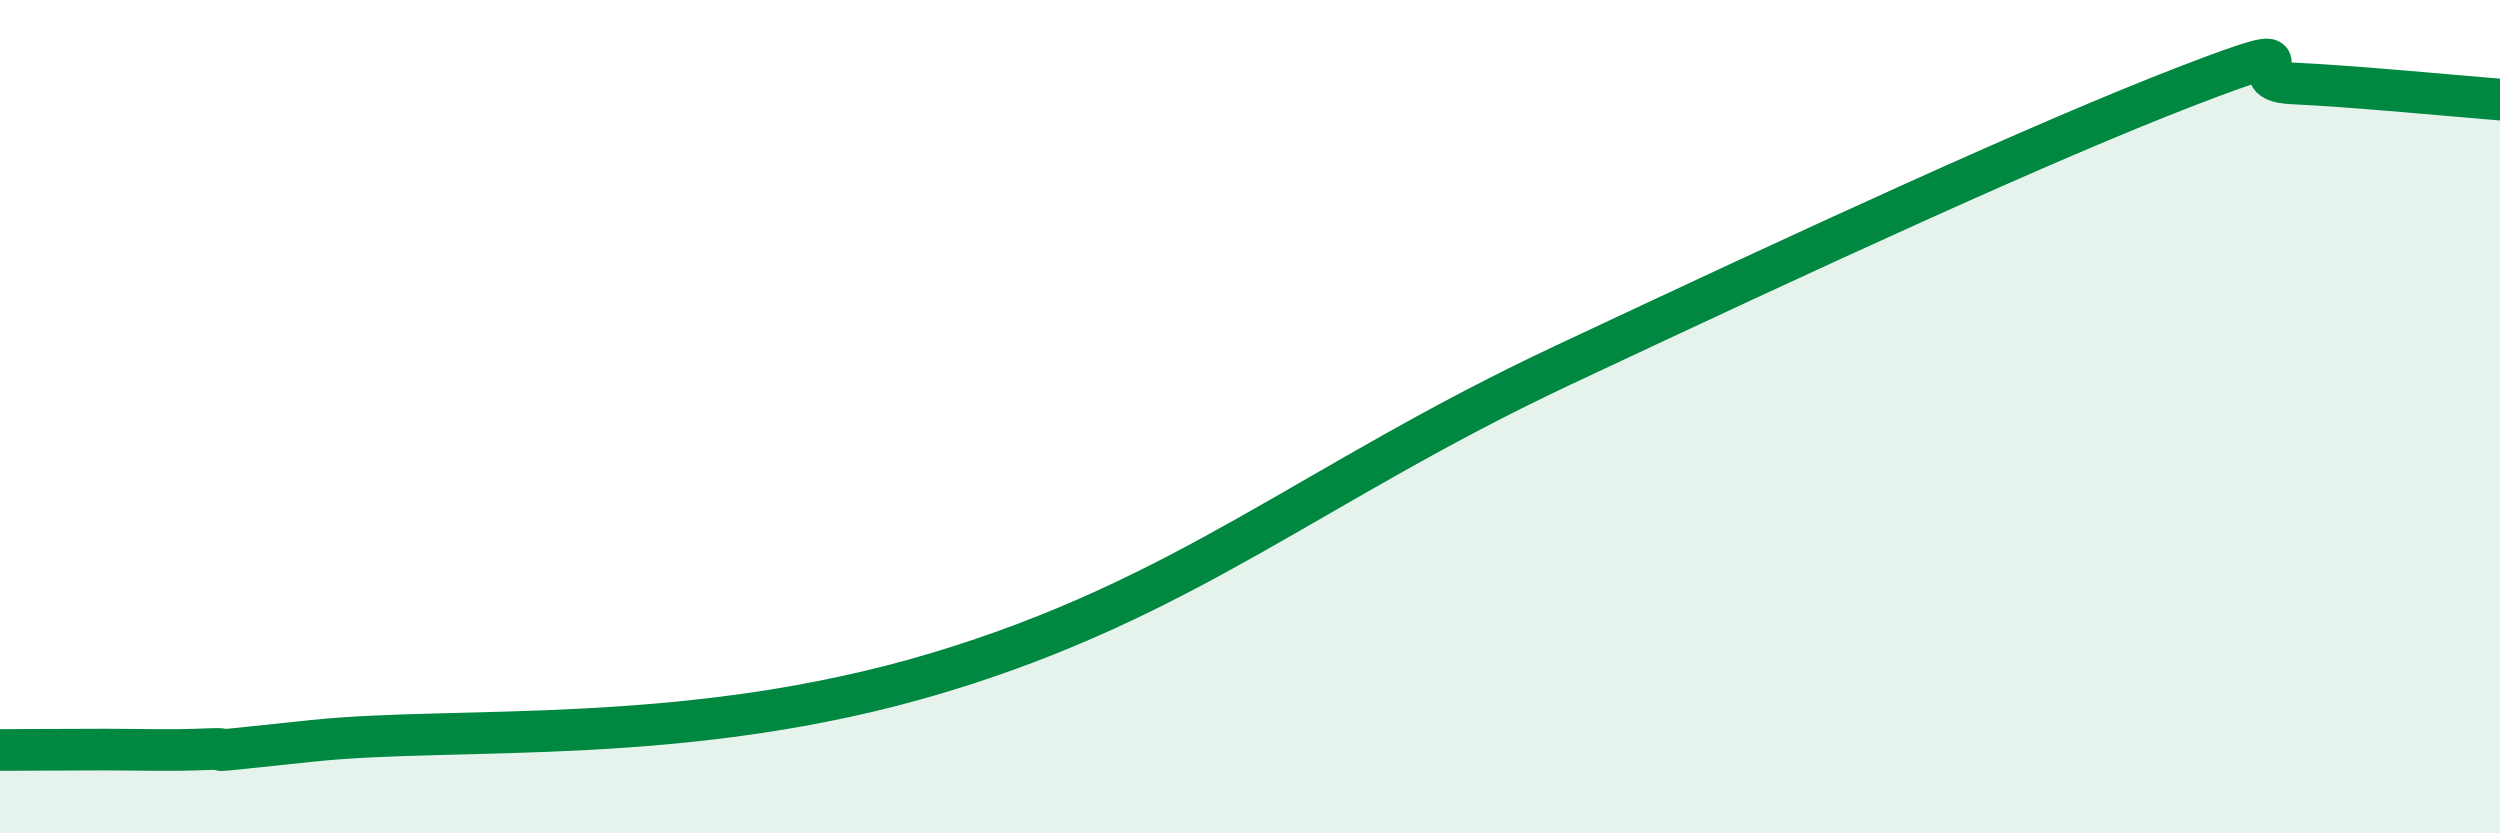
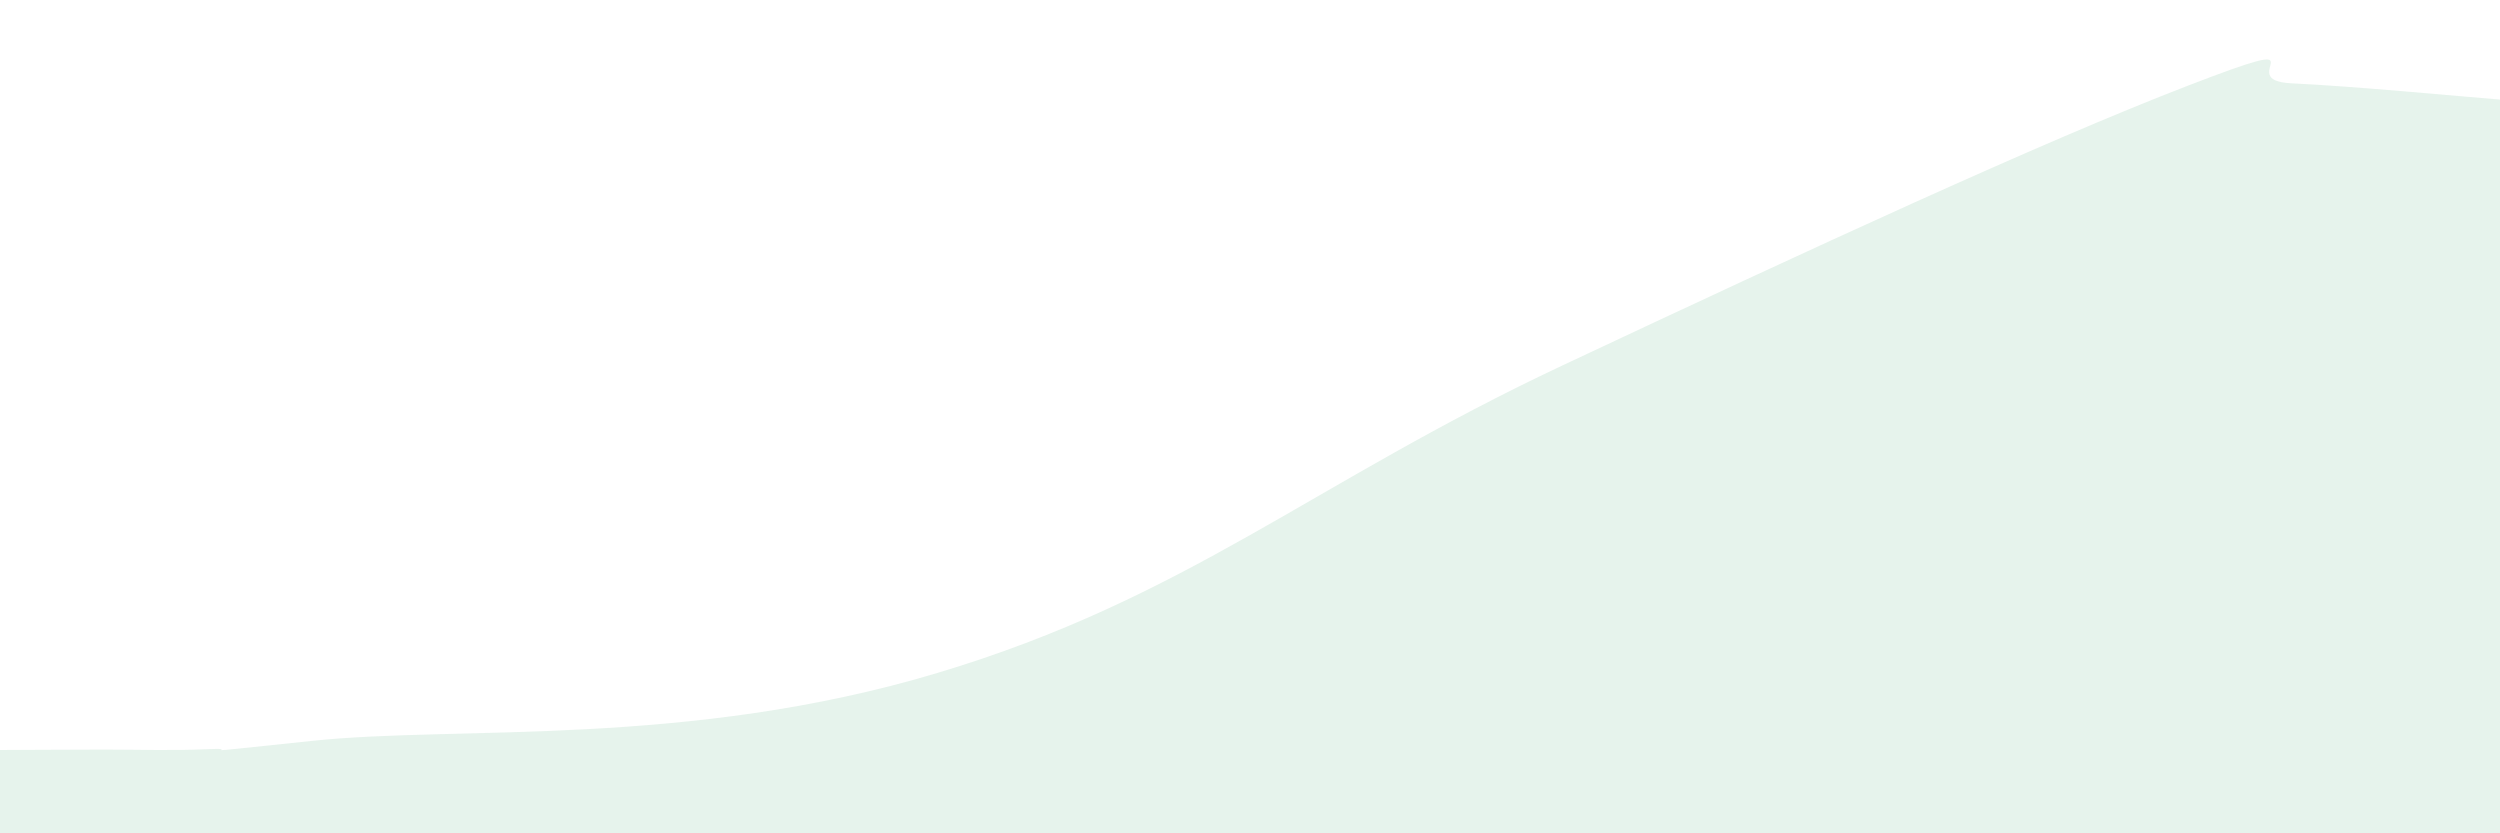
<svg xmlns="http://www.w3.org/2000/svg" width="60" height="20" viewBox="0 0 60 20">
  <path d="M 0,18 C 0.5,18 1.5,17.99 2.5,17.99 C 3.5,17.99 4,18.02 5,17.98 C 6,17.94 4,18.15 7.5,17.78 C 11,17.41 16.5,17.95 22.5,16.15 C 28.5,14.35 31.5,11.59 37.5,8.77 C 43.5,5.95 49,3.41 52.5,2.06 C 56,0.71 53.5,1.93 55,2 C 56.5,2.07 59,2.31 60,2.39L60 20L0 20Z" fill="#008740" opacity="0.1" stroke-linecap="round" stroke-linejoin="round" />
-   <path d="M 0,18 C 0.5,18 1.5,17.99 2.5,17.99 C 3.5,17.99 4,18.02 5,17.98 C 6,17.94 4,18.15 7.5,17.78 C 11,17.41 16.5,17.95 22.5,16.15 C 28.5,14.35 31.5,11.59 37.5,8.77 C 43.5,5.95 49,3.41 52.5,2.06 C 56,0.71 53.5,1.93 55,2 C 56.5,2.07 59,2.31 60,2.39" stroke="#008740" stroke-width="1" fill="none" stroke-linecap="round" stroke-linejoin="round" />
</svg>